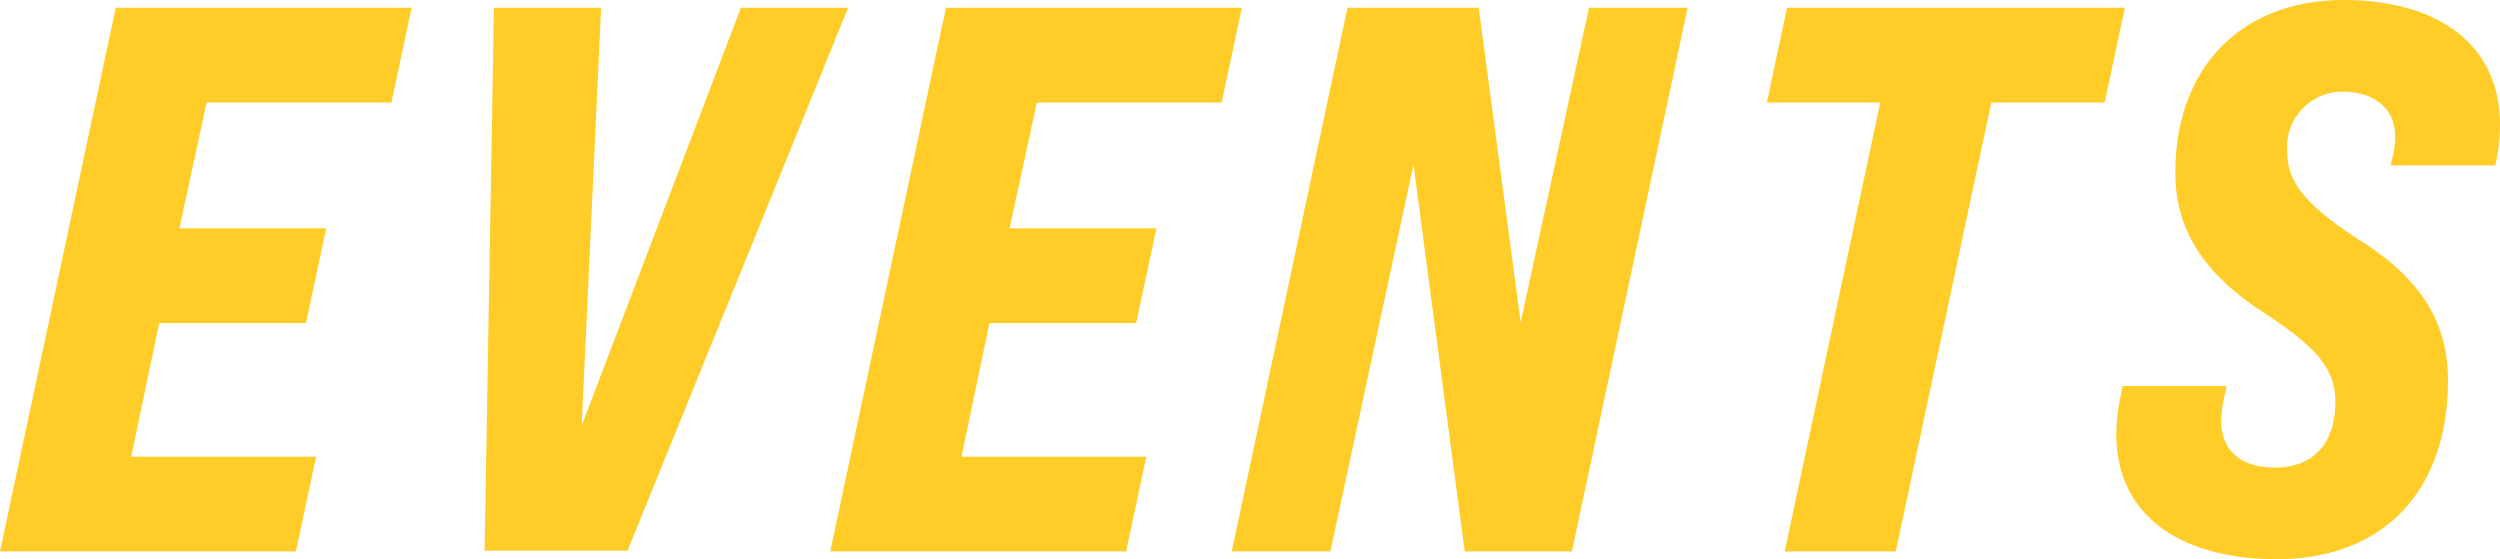
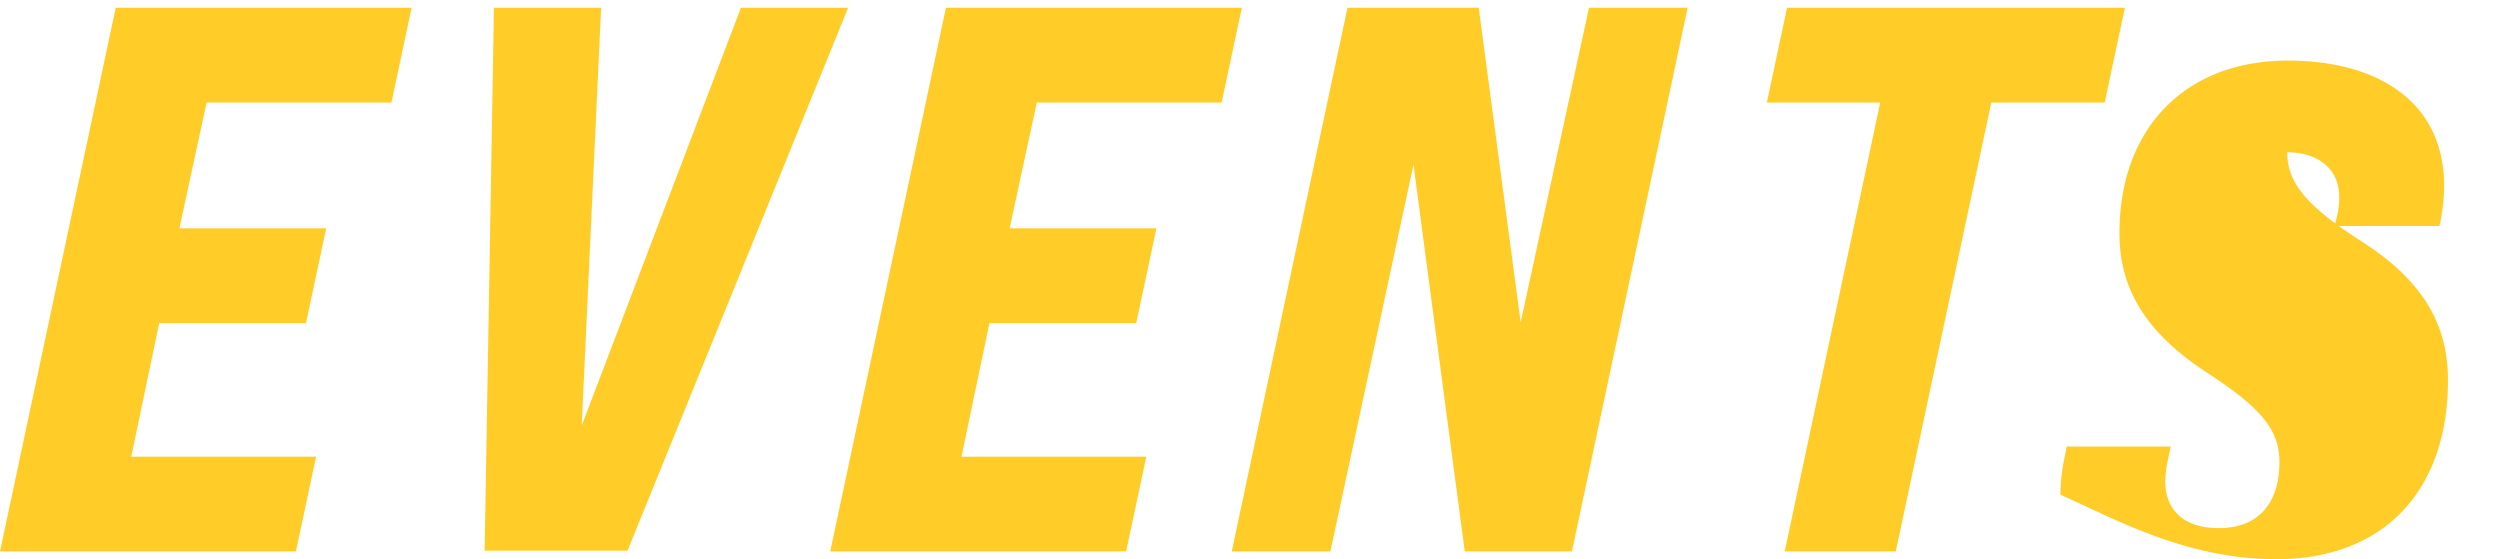
<svg xmlns="http://www.w3.org/2000/svg" width="160.95" height="36" viewBox="0 0 160.95 36">
-   <path id="パス_1015" data-name="パス 1015" d="M.05,0H19.1l1.3-6.1H8.5l1.8-8.6h9.45l1.3-6.1H11.6l1.75-8.1h11.9l1.3-6.1H7.5Zm31.2-.05h9.2L54.65-35h-6.9L37.5-8.1,38.75-35h-6.9ZM53.5,0H72.55l1.3-6.1H61.95l1.8-8.6H73.2l1.3-6.1H65.05l1.75-8.1H78.7L80-35H60.95ZM79.35,0H85.7l5.35-24.9L94.35,0h6.9l7.45-35h-6.35l-4.4,20.25L95.25-35H86.8Zm35.6,0h7.15l6.15-28.9h7.3l1.3-6.1H115.1l-1.3,6.1h7.3ZM146.6.5c7.05,0,11.05-4.55,11.05-11.5,0-3.4-1.4-6.3-5.55-8.95-3.5-2.25-4.8-3.75-4.8-5.75a3.576,3.576,0,0,1,3.6-3.9c1.7,0,3.35.85,3.35,2.9a5.671,5.671,0,0,1-.15,1.25l-.15.6h6.75a11.865,11.865,0,0,0,.3-2.6c0-5.45-4.35-8.05-10.05-8.05-6.65,0-10.85,4.4-10.85,11.1,0,3.4,1.5,6.3,5.65,9,3.45,2.25,4.65,3.65,4.65,5.75,0,2.7-1.4,4.25-3.9,4.25-2.4,0-3.45-1.3-3.45-3a7.461,7.461,0,0,1,.1-1.05l.25-1.2h-6.7l-.1.55a11.774,11.774,0,0,0-.3,2.55C136.3-2.05,140.8.5,146.6.5Z" transform="translate(-0.05 35.5)" fill="#ffcc28" />
+   <path id="パス_1015" data-name="パス 1015" d="M.05,0H19.1l1.3-6.1H8.5l1.8-8.6h9.45l1.3-6.1H11.6l1.75-8.1h11.9l1.3-6.1H7.5Zm31.2-.05h9.2L54.65-35h-6.9L37.5-8.1,38.75-35h-6.9ZM53.5,0H72.55l1.3-6.1H61.95l1.8-8.6H73.2l1.3-6.1H65.05l1.75-8.1H78.7L80-35H60.95ZM79.35,0H85.7l5.35-24.9L94.35,0h6.9l7.45-35h-6.35l-4.4,20.25L95.25-35H86.8Zm35.6,0h7.15l6.15-28.9h7.3l1.3-6.1H115.1l-1.3,6.1h7.3ZM146.6.5c7.05,0,11.05-4.55,11.05-11.5,0-3.4-1.4-6.3-5.55-8.95-3.5-2.25-4.8-3.75-4.8-5.75c1.7,0,3.35.85,3.35,2.9a5.671,5.671,0,0,1-.15,1.25l-.15.6h6.75a11.865,11.865,0,0,0,.3-2.6c0-5.45-4.35-8.05-10.05-8.05-6.65,0-10.85,4.4-10.85,11.1,0,3.4,1.5,6.3,5.65,9,3.45,2.25,4.65,3.65,4.65,5.75,0,2.7-1.4,4.25-3.9,4.25-2.4,0-3.45-1.3-3.45-3a7.461,7.461,0,0,1,.1-1.05l.25-1.2h-6.7l-.1.55a11.774,11.774,0,0,0-.3,2.55C136.3-2.05,140.8.5,146.6.5Z" transform="translate(-0.05 35.5)" fill="#ffcc28" />
</svg>